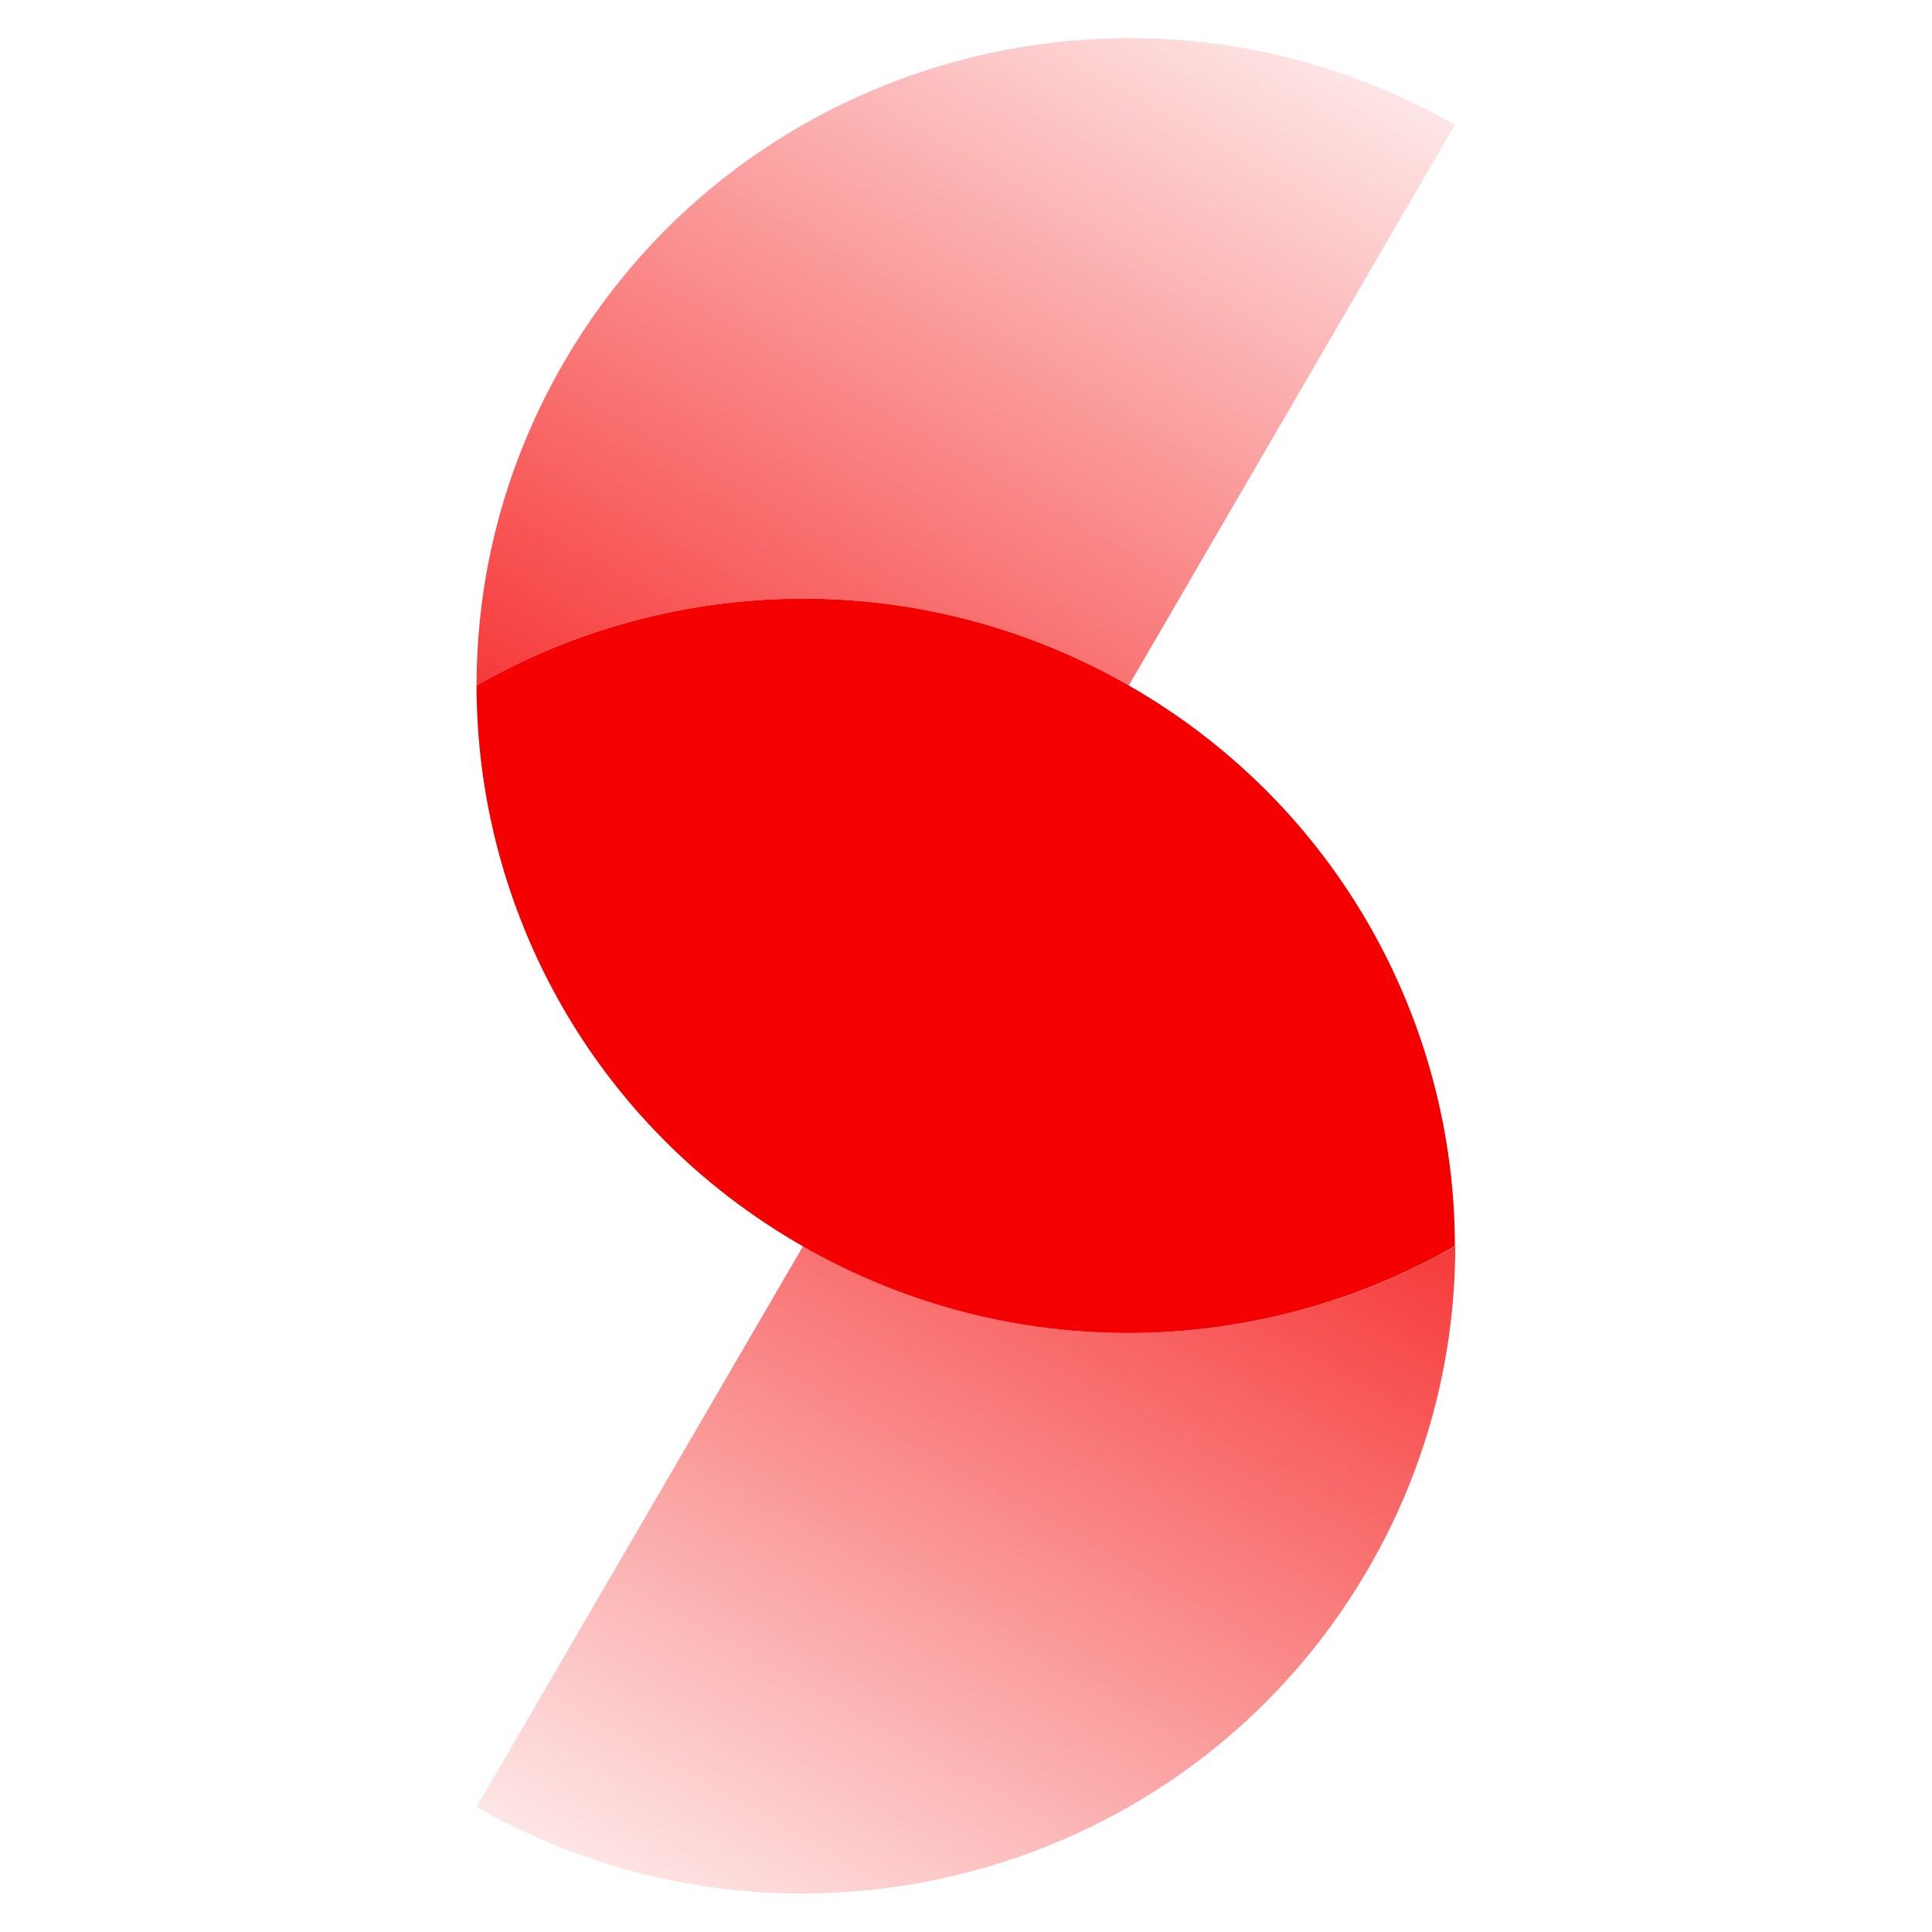
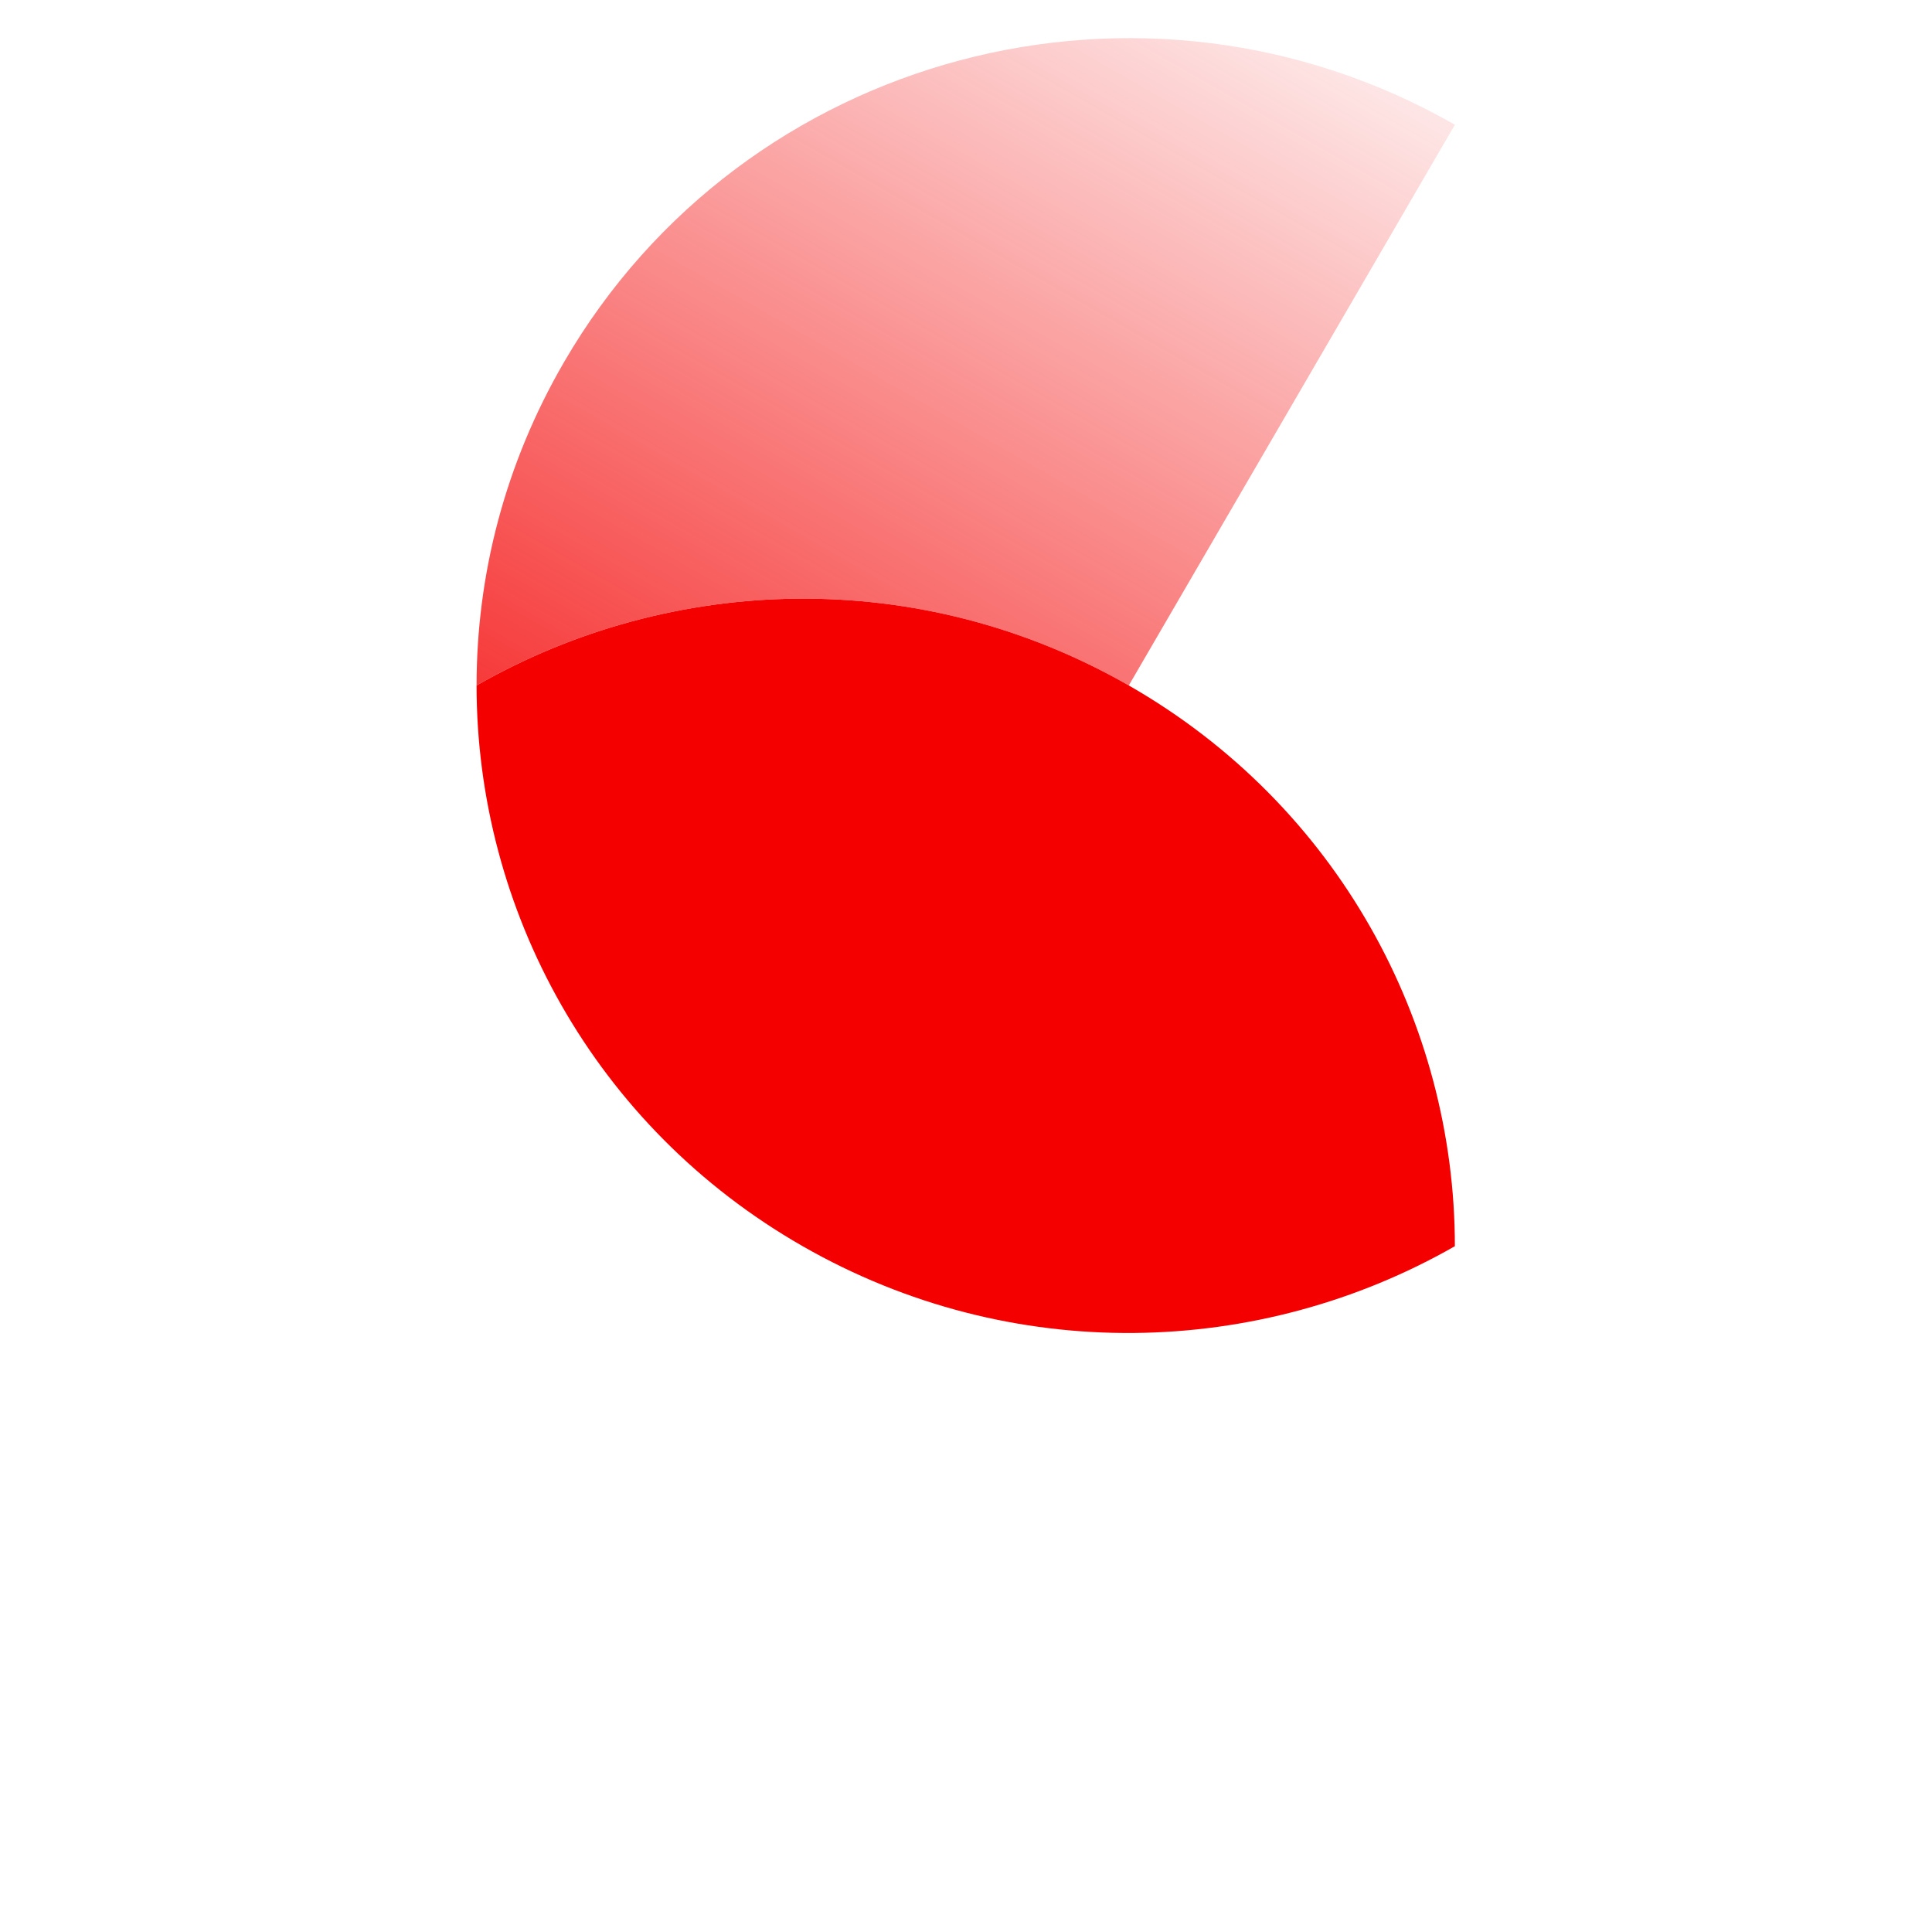
<svg xmlns="http://www.w3.org/2000/svg" xmlns:ns1="http://sodipodi.sourceforge.net/DTD/sodipodi-0.dtd" xmlns:ns2="http://www.inkscape.org/namespaces/inkscape" width="80" height="80" viewBox="0 0 80 80" fill="none" version="1.1" id="svg27" ns1:docname="sudolabs.svg" ns2:version="1.2 (dc2aeda, 2022-05-15)">
  <ns1:namedview id="namedview29" pagecolor="#505050" bordercolor="#ffffff" borderopacity="1" ns2:showpageshadow="0" ns2:pageopacity="0" ns2:pagecheckerboard="1" ns2:deskcolor="#505050" showgrid="false" ns2:zoom="6.0512821" ns2:cx="-65.192797" ns2:cy="34.207627" ns2:window-width="1931" ns2:window-height="796" ns2:window-x="0" ns2:window-y="107" ns2:window-maximized="0" ns2:current-layer="svg27" />
  <g id="g192" transform="matrix(1.97,0,0,1.97,19.734,1.578)">
-     <path d="m 18.729,32.196 c 1.251,-2.143 1.842,-4.49 1.842,-6.803 -4.104,2.347 -9.313,2.517 -13.709,0 L 0,37.179 c 6.554,3.75 14.942,1.522 18.729,-4.983 z" fill="url(#paint0_linear_3303_4251)" id="path9" style="fill:url(#paint0_linear_3303_4251)" />
    <path d="M 1.842,6.804 C 0.591,8.955 0,11.294 0,13.607 c 4.104,-2.347 9.313,-2.517 13.709,0 L 20.563,1.821 C 14.008,-1.929 5.621,0.299 1.842,6.804 Z" fill="url(#paint1_linear_3303_4251)" id="path11" style="fill:url(#paint1_linear_3303_4251)" />
    <path d="m 20.563,25.393 c -4.104,2.347 -9.313,2.517 -13.709,0 C 2.459,22.876 0,18.31 0,13.607 c 4.104,-2.347 9.313,-2.517 13.709,0 4.395,2.517 6.854,7.092 6.854,11.786 z" fill="#f40000" id="path13" />
  </g>
  <defs id="defs25">
    <linearGradient id="paint0_linear_3303_4251" x1="0.214" y1="37.248" x2="13.471" y2="13.607" gradientUnits="userSpaceOnUse">
      <stop stop-color="#F40000" stop-opacity="0.1" id="stop15" />
      <stop offset="1" stop-color="#F40000" id="stop17" />
    </linearGradient>
    <linearGradient id="paint1_linear_3303_4251" x1="6.897" y1="25.427" x2="20.409" y2="1.826" gradientUnits="userSpaceOnUse">
      <stop stop-color="#F40000" id="stop20" />
      <stop offset="1" stop-color="#F40000" stop-opacity="0.1" id="stop22" />
    </linearGradient>
  </defs>
</svg>